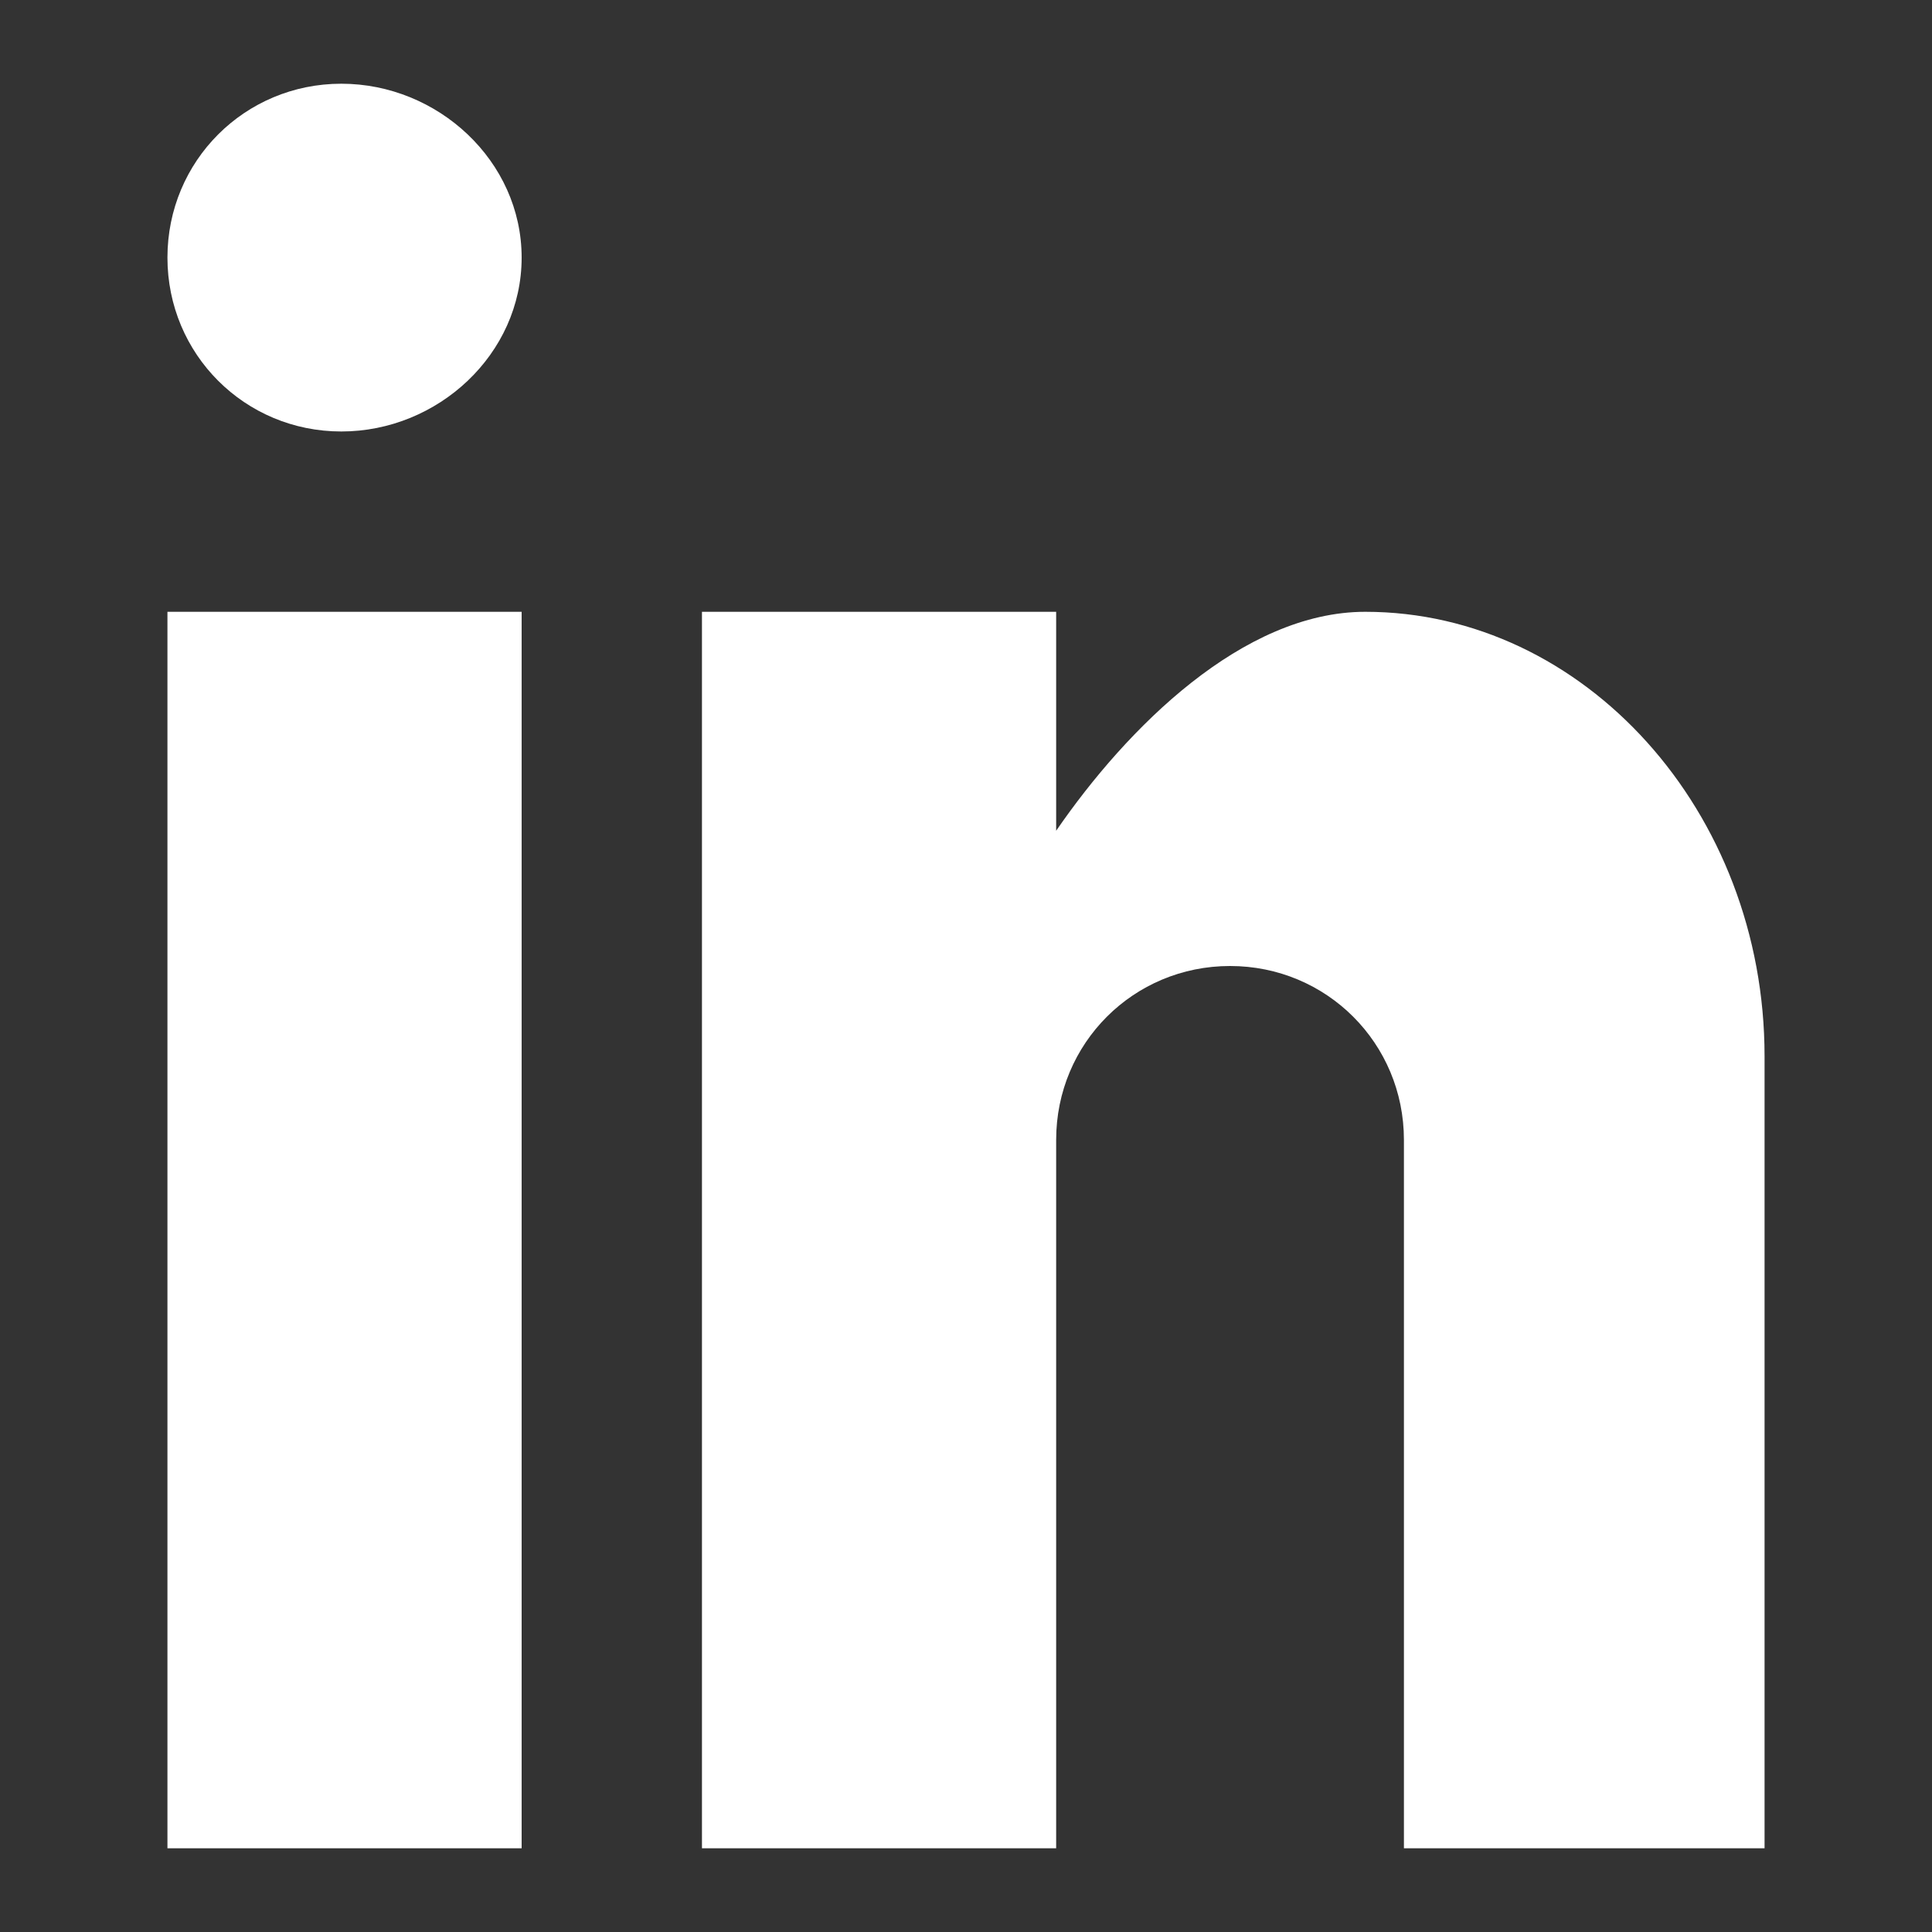
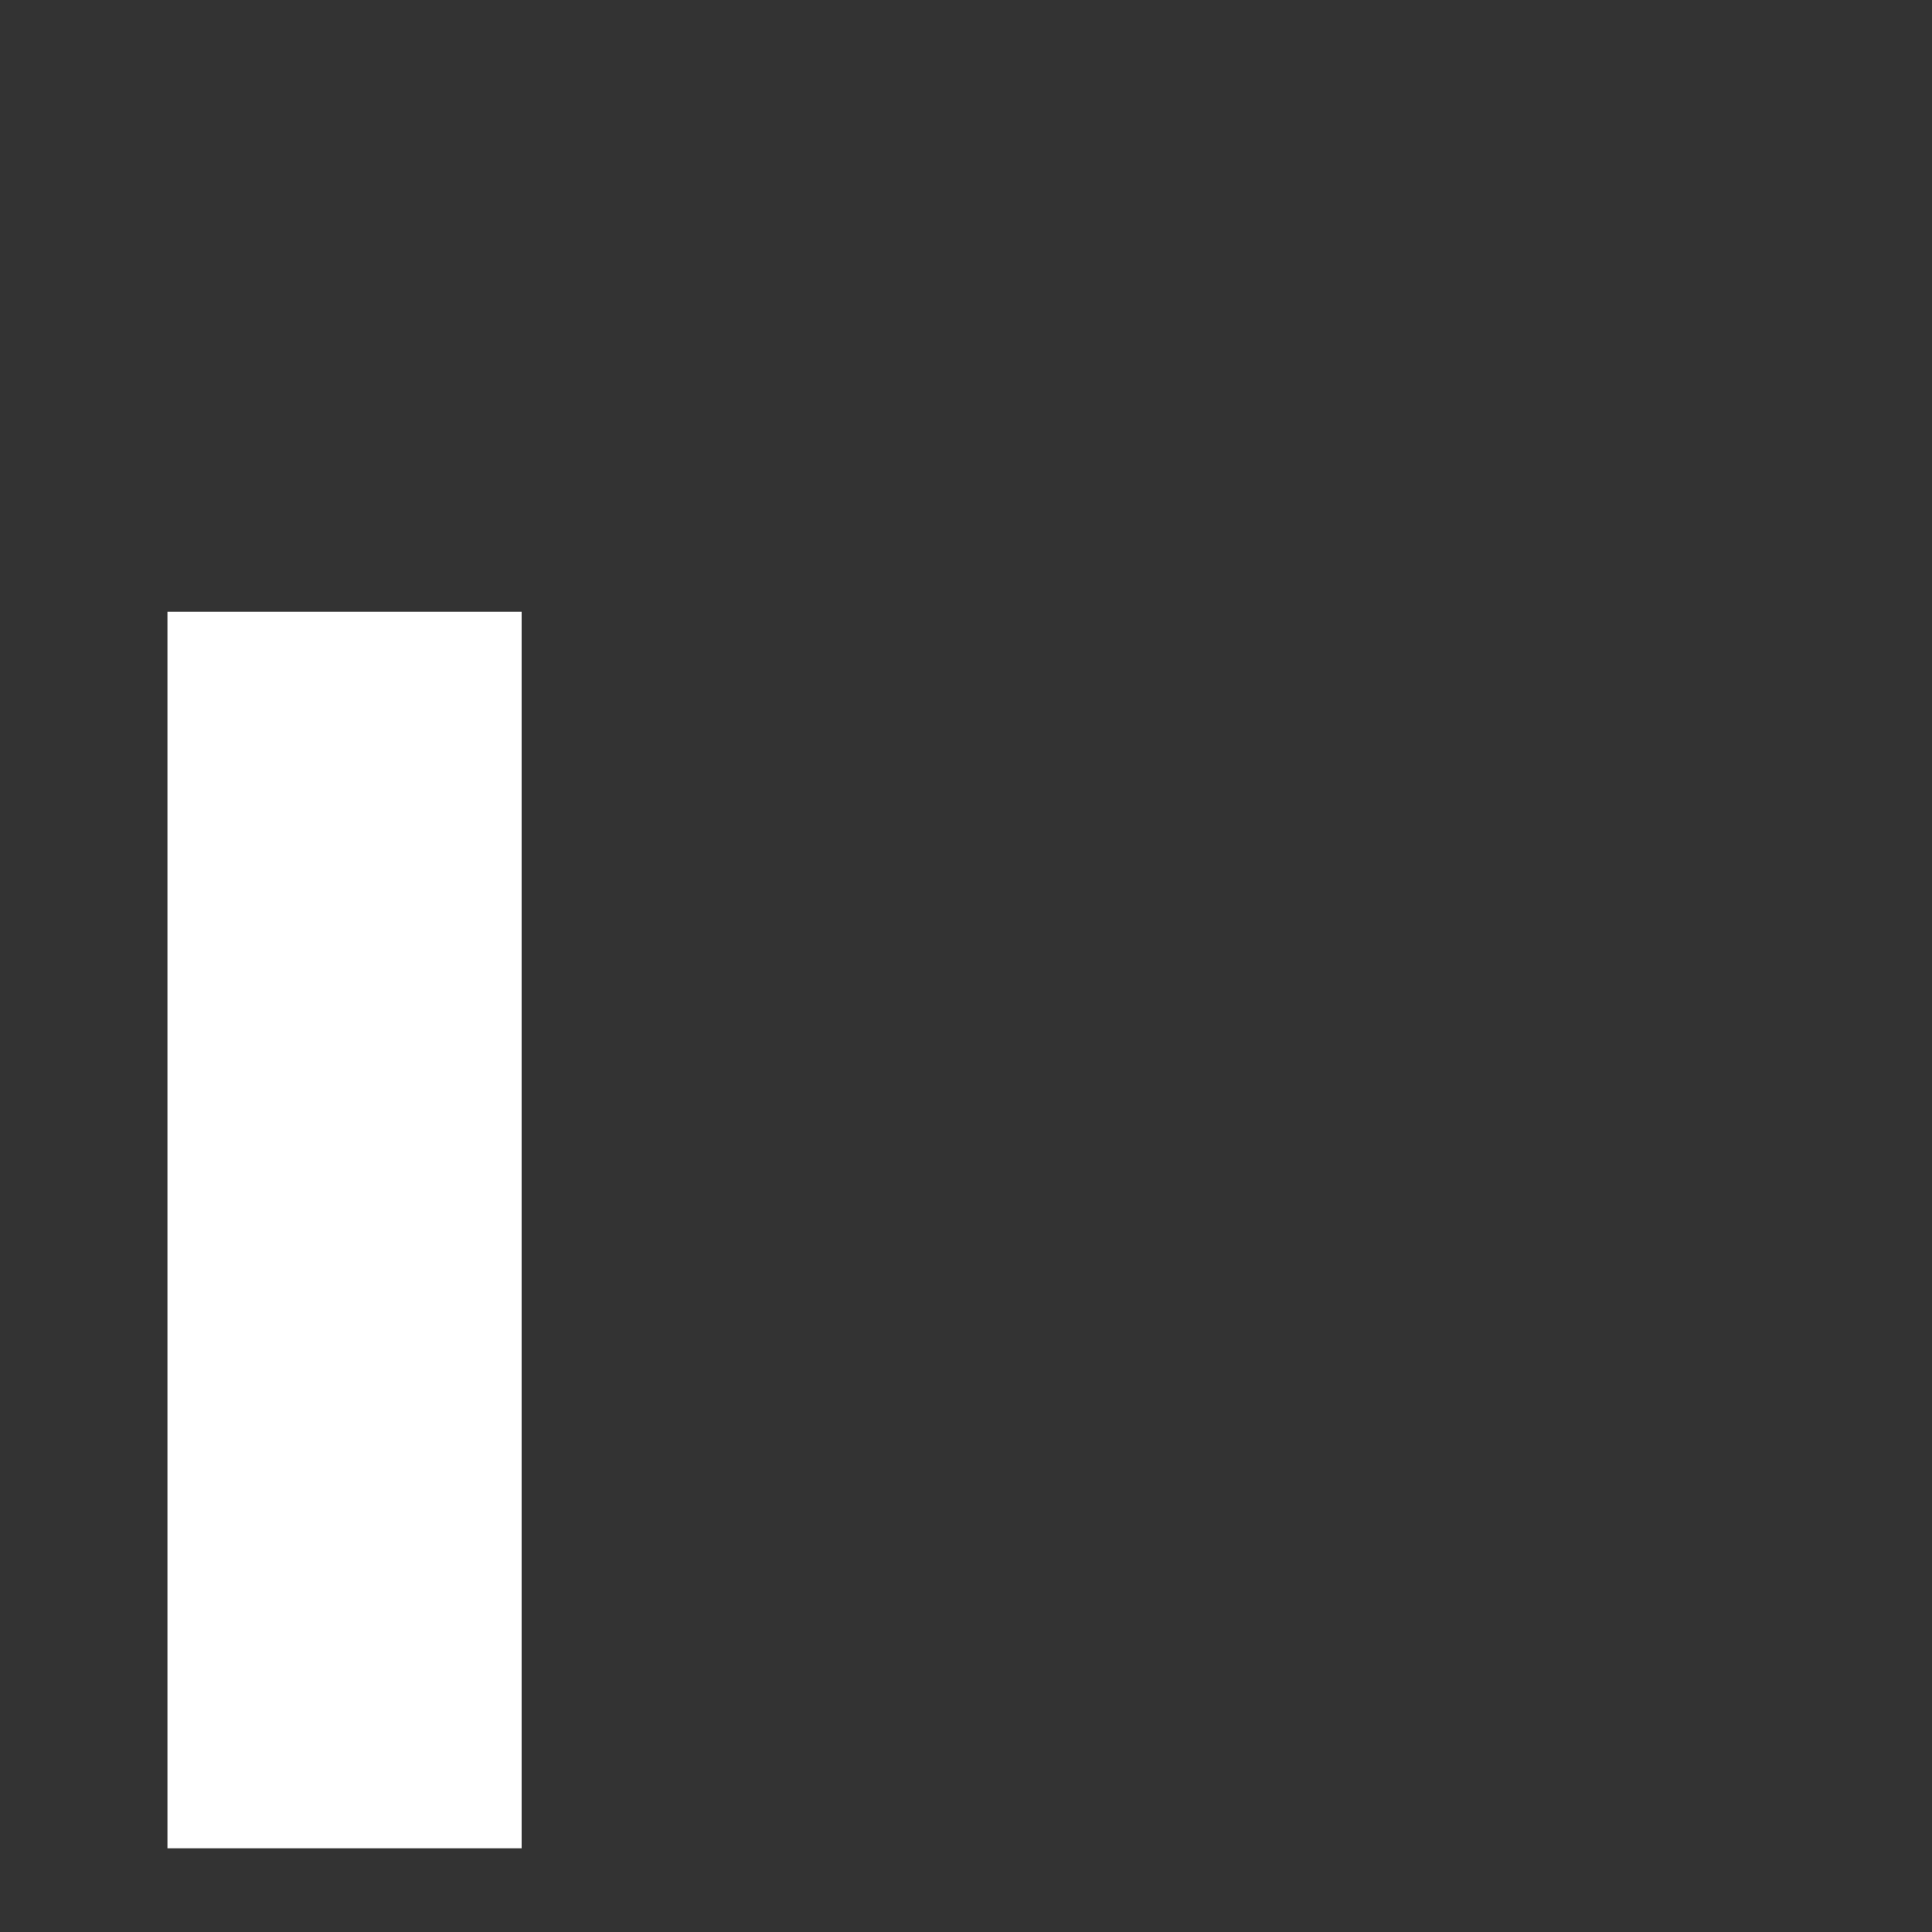
<svg xmlns="http://www.w3.org/2000/svg" version="1.1" id="Layer_1" x="0px" y="0px" viewBox="0 0 30 30" enable-background="new 0 0 30 30" xml:space="preserve">
  <rect x="0" y="0" width="30" height="30" fill="#333333" stroke="none" />
  <rect x="2.6" y="9.5" fill="#FFFFFF" width="5.5" height="19.2" />
-   <path fill="#FFFFFF" d="M5.3,6.7C3.8,6.7,2.6,5.5,2.6,4s1.2-2.7,2.7-2.7S8.1,2.5,8.1,4S6.8,6.7,5.3,6.7z" />
-   <path fill="#FFFFFF" d="M27.3,28.7h-5.5v-11c0-1.5-1.2-2.7-2.7-2.7s-2.7,1.2-2.7,2.7v11h-5.5V9.5h5.5v3.4c1.1-1.6,2.9-3.4,4.8-3.4  c3.4,0,6.2,3.1,6.2,6.9V28.7z" />
</svg>